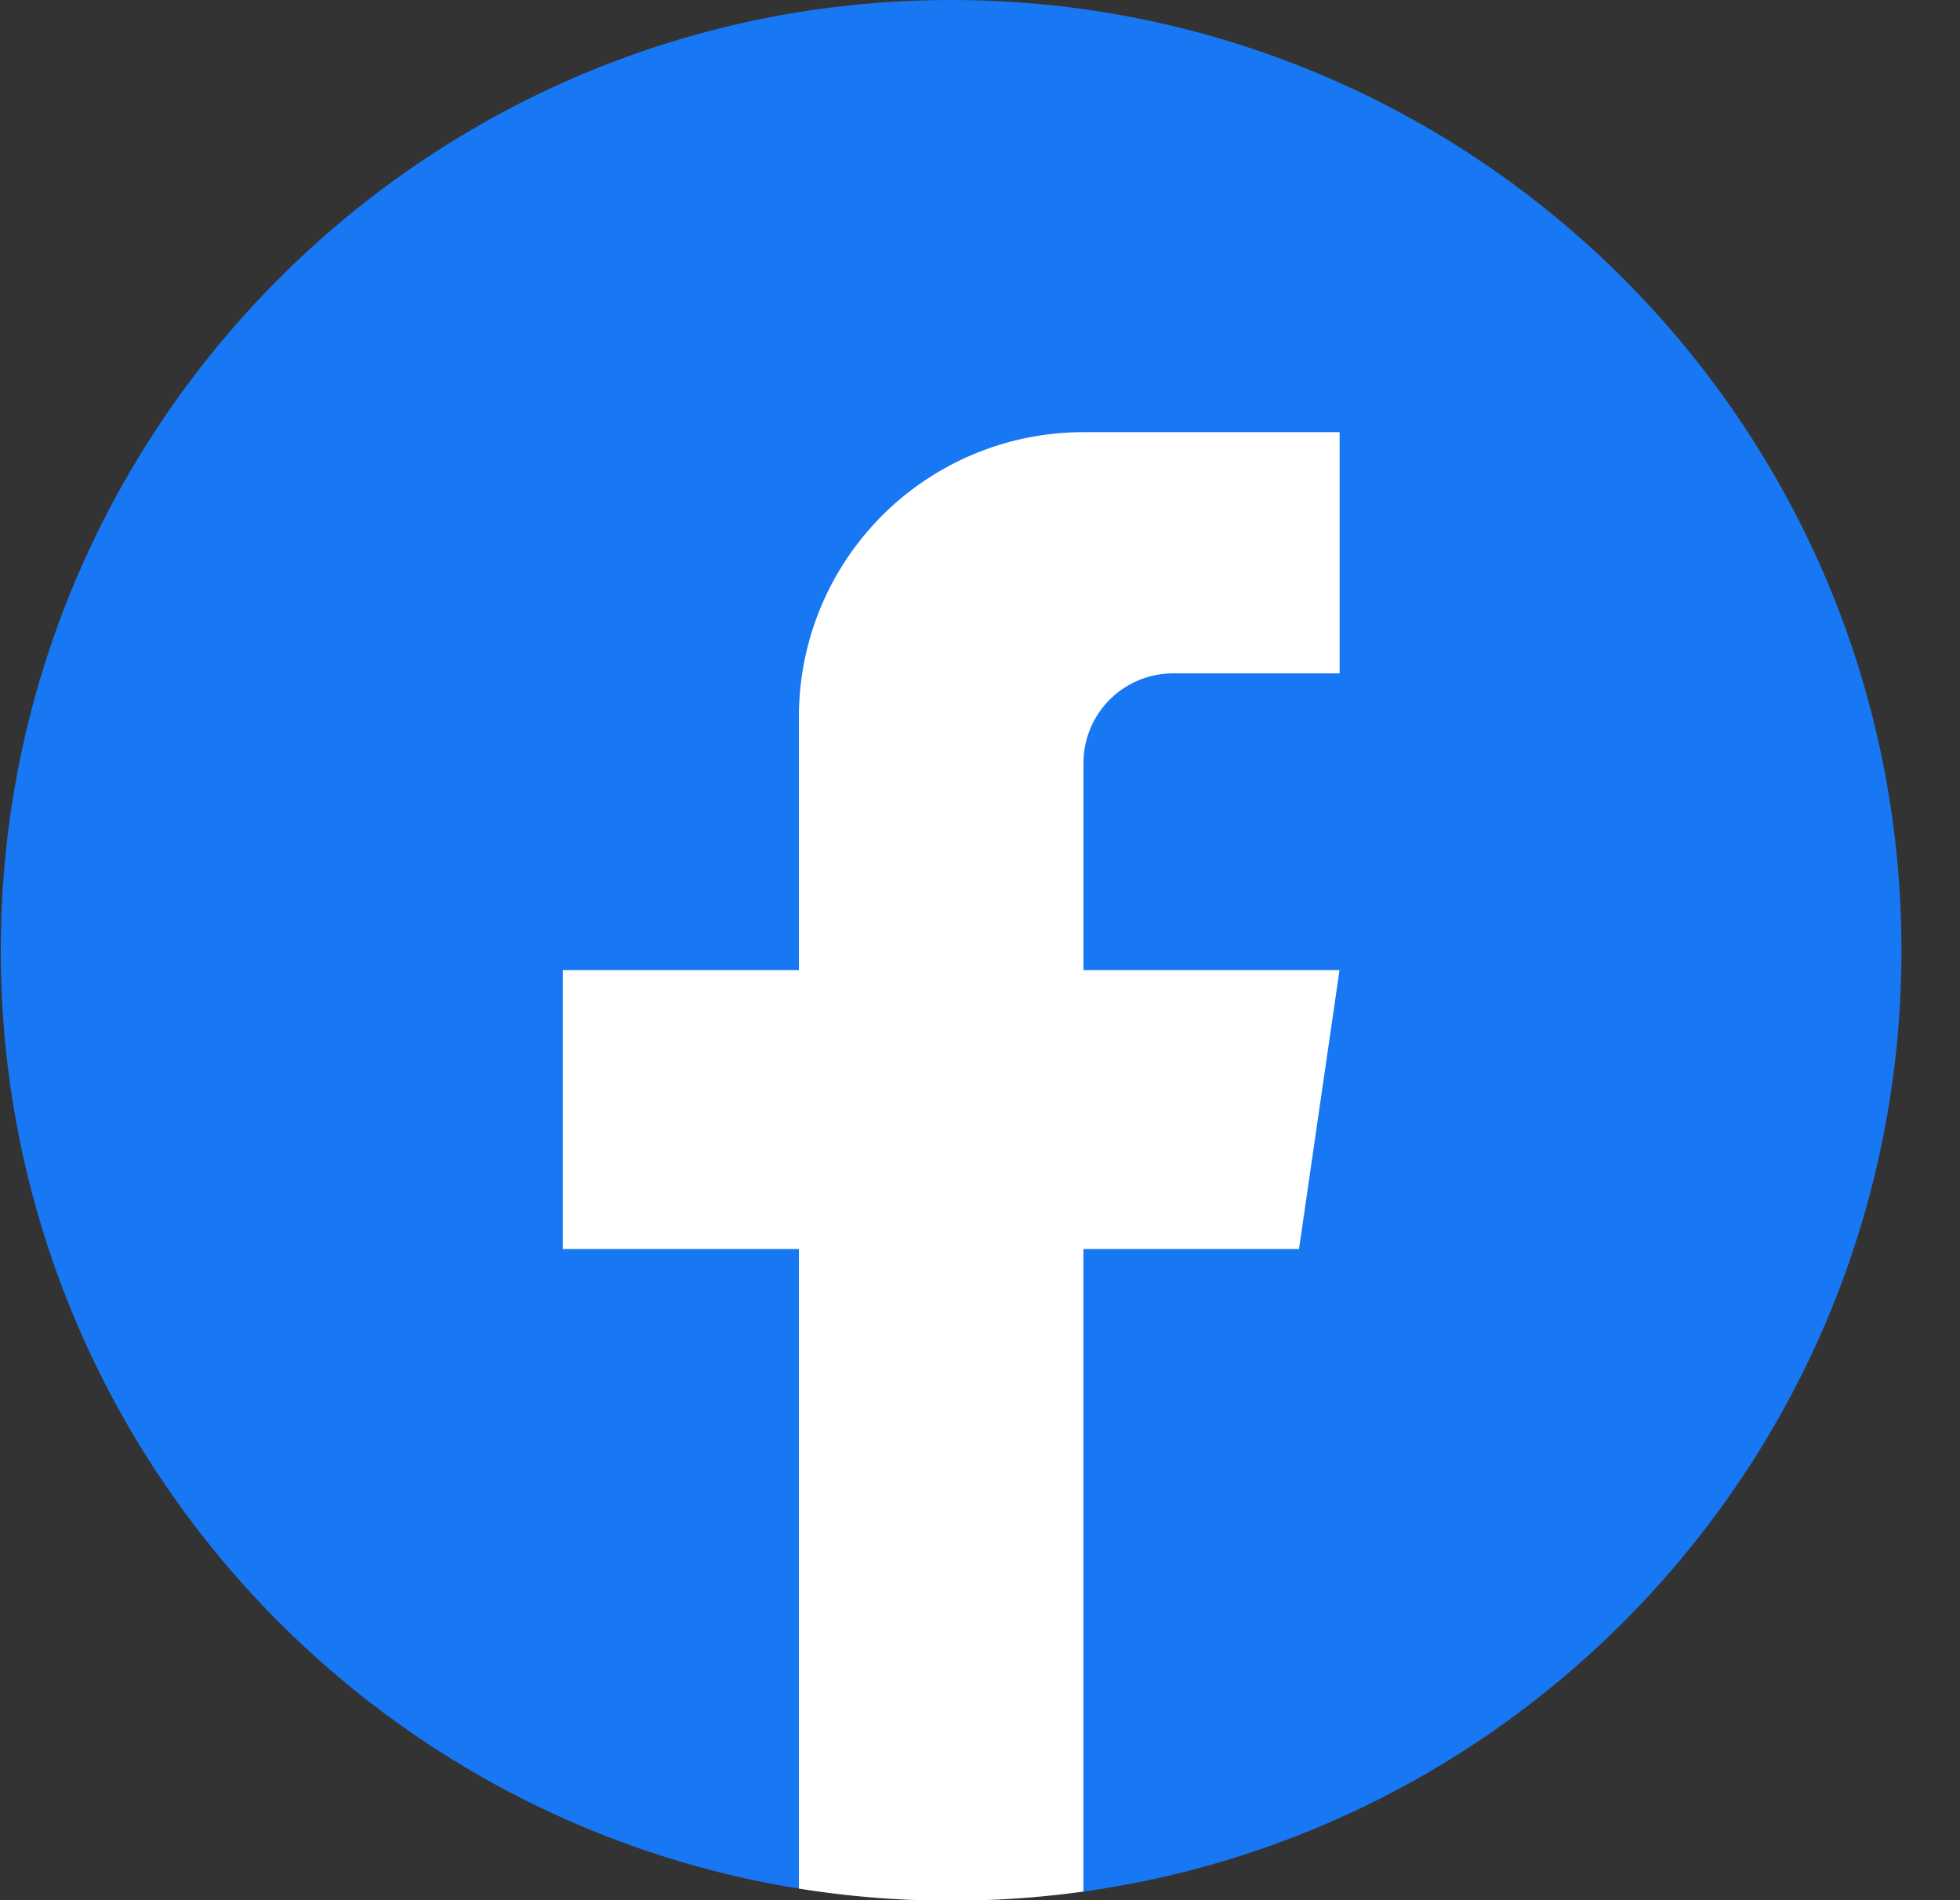
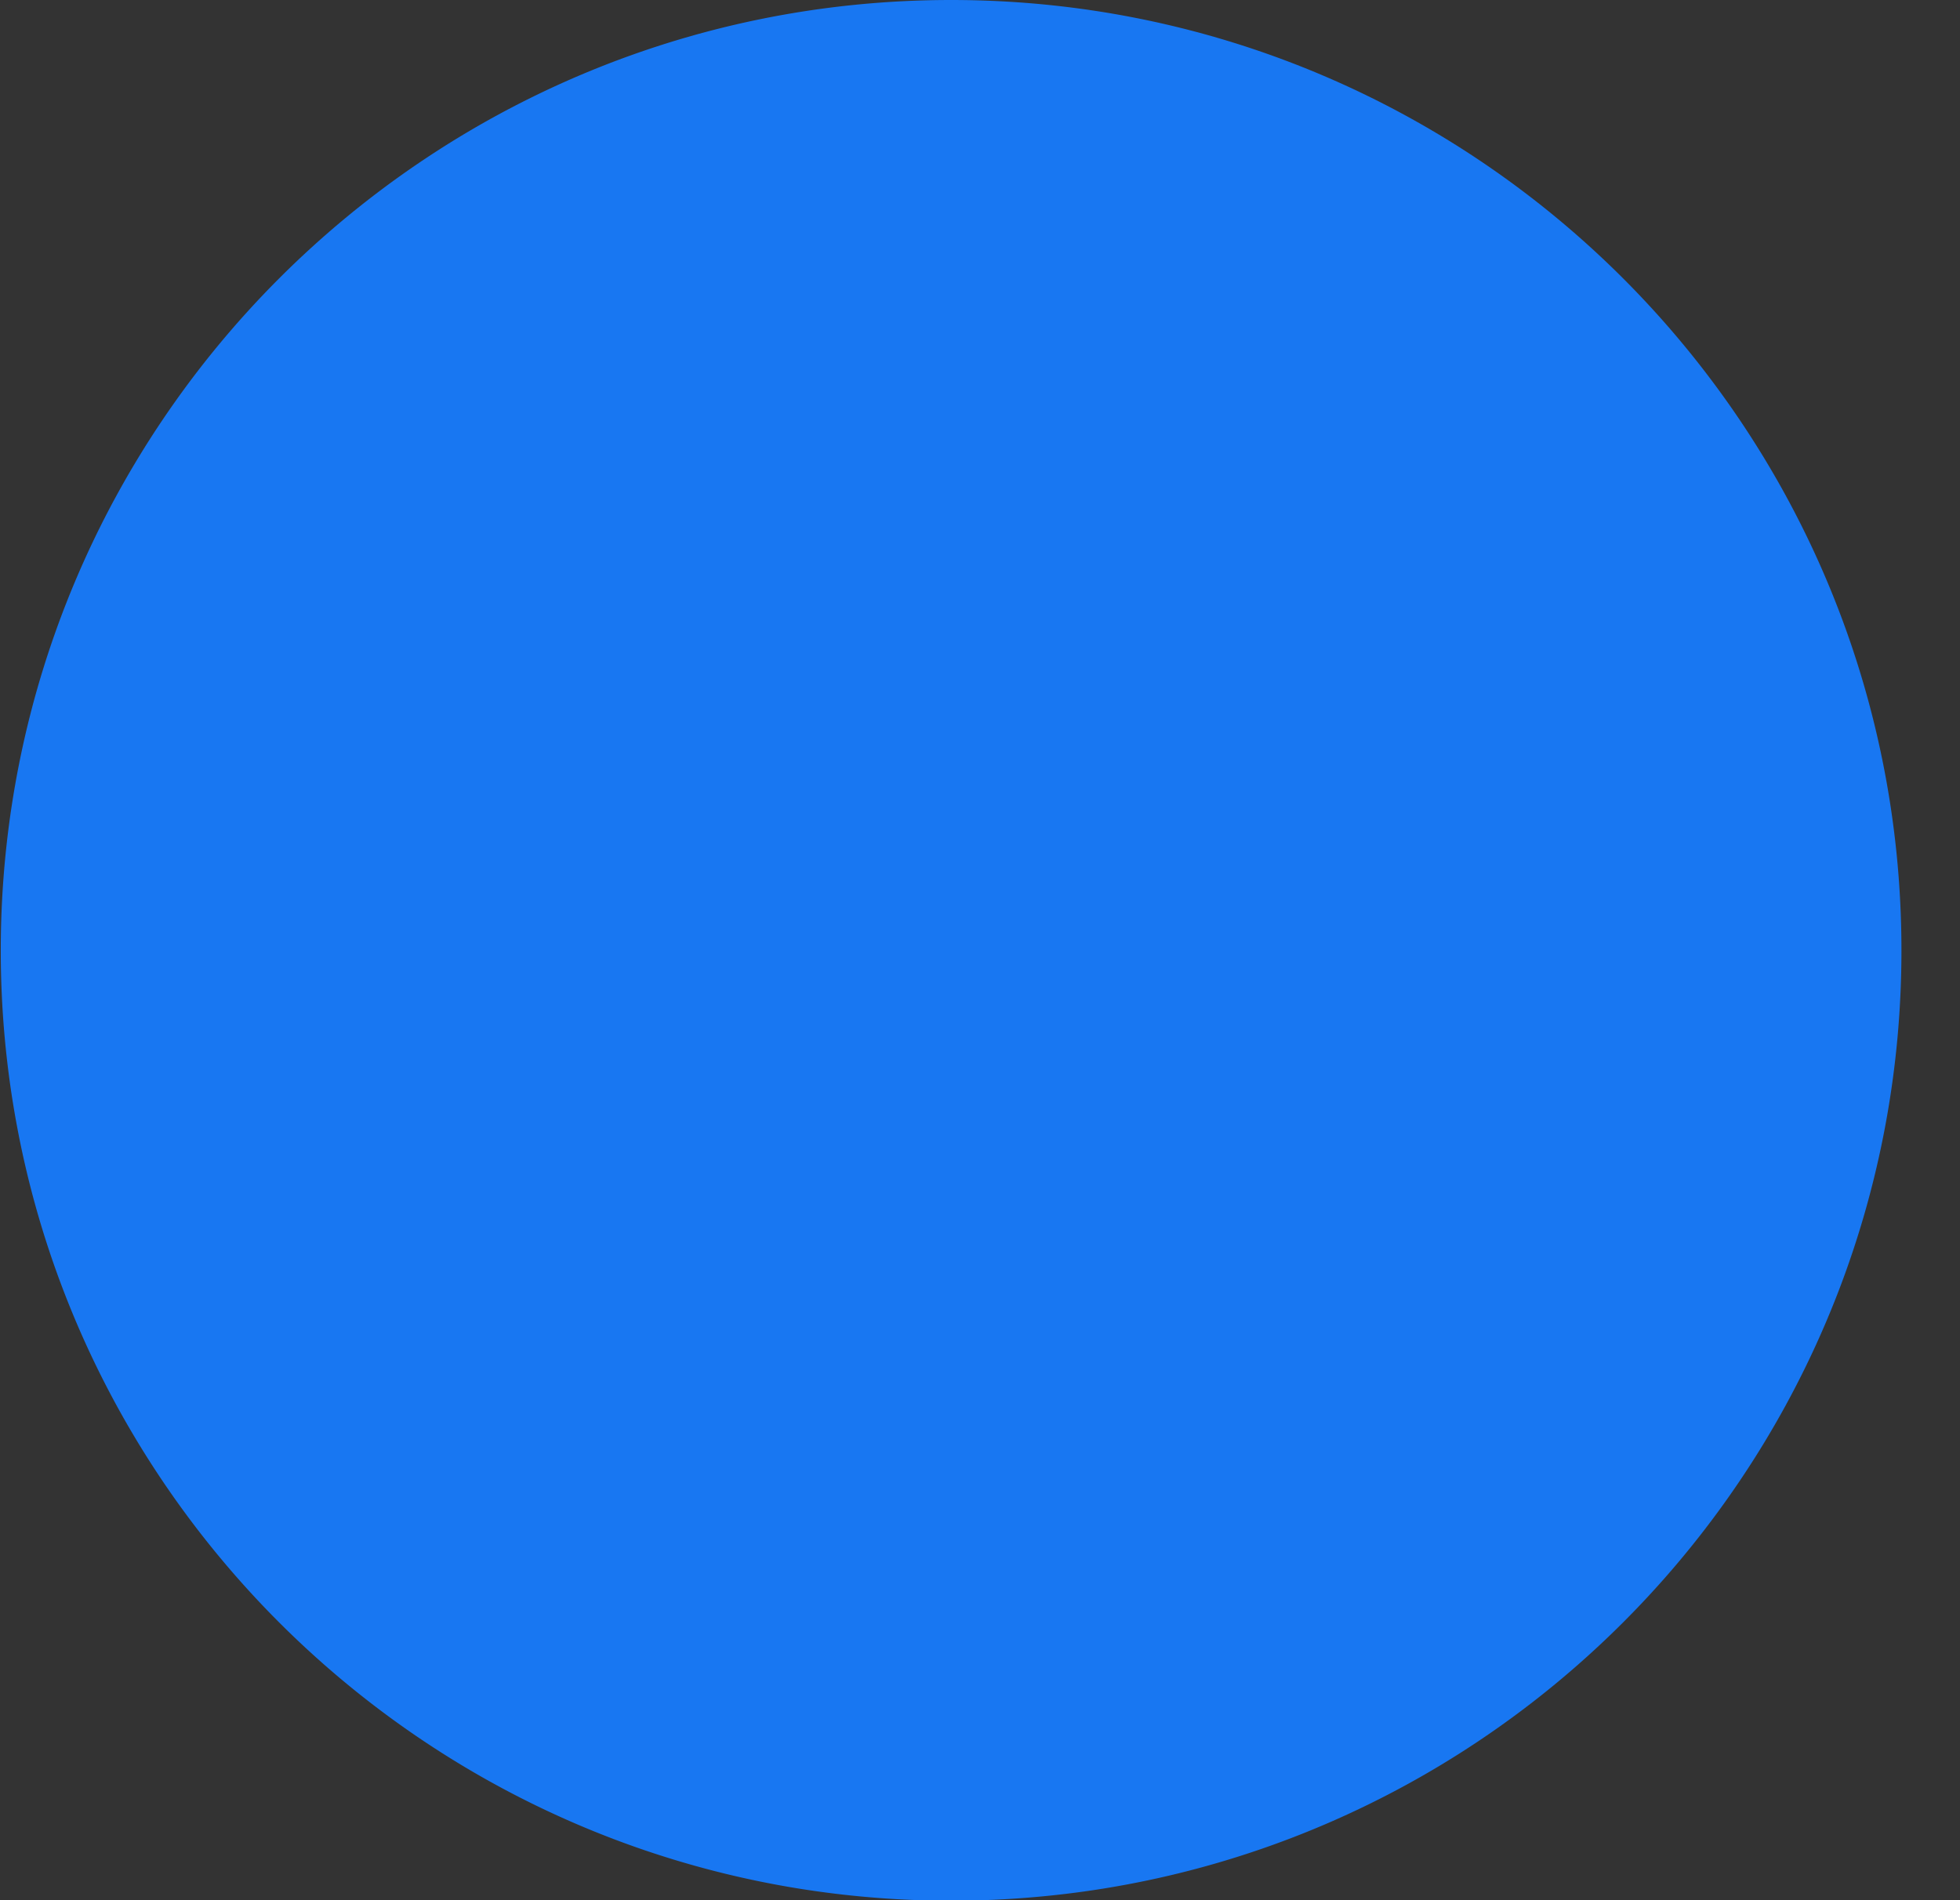
<svg xmlns="http://www.w3.org/2000/svg" fill="none" aria-hidden="true" viewBox="0 0 33 32">
  <rect x="0" y="0" width="33" height="32" fill="#333333" stroke="none" />
  <path fill="#1877F2" d="M32.014 16.005c0 8.084-5.99 14.766-13.772 15.85a16.2 16.2 0 0 1-4.79-.05C5.831 30.578.013 23.971.013 16.005.014 7.166 7.178 0 16.014 0s16 7.166 16 16.005" />
-   <path fill="#fff" d="M18.242 12.85v3.487h4.311l-.682 4.697h-3.63v10.82a16.2 16.2 0 0 1-4.79-.05v-10.77H9.475v-4.697h3.976v-4.266a4.79 4.79 0 0 1 4.792-4.793v.003l.022-.003h4.29v4.062h-2.803a1.51 1.51 0 0 0-1.51 1.51" />
</svg>